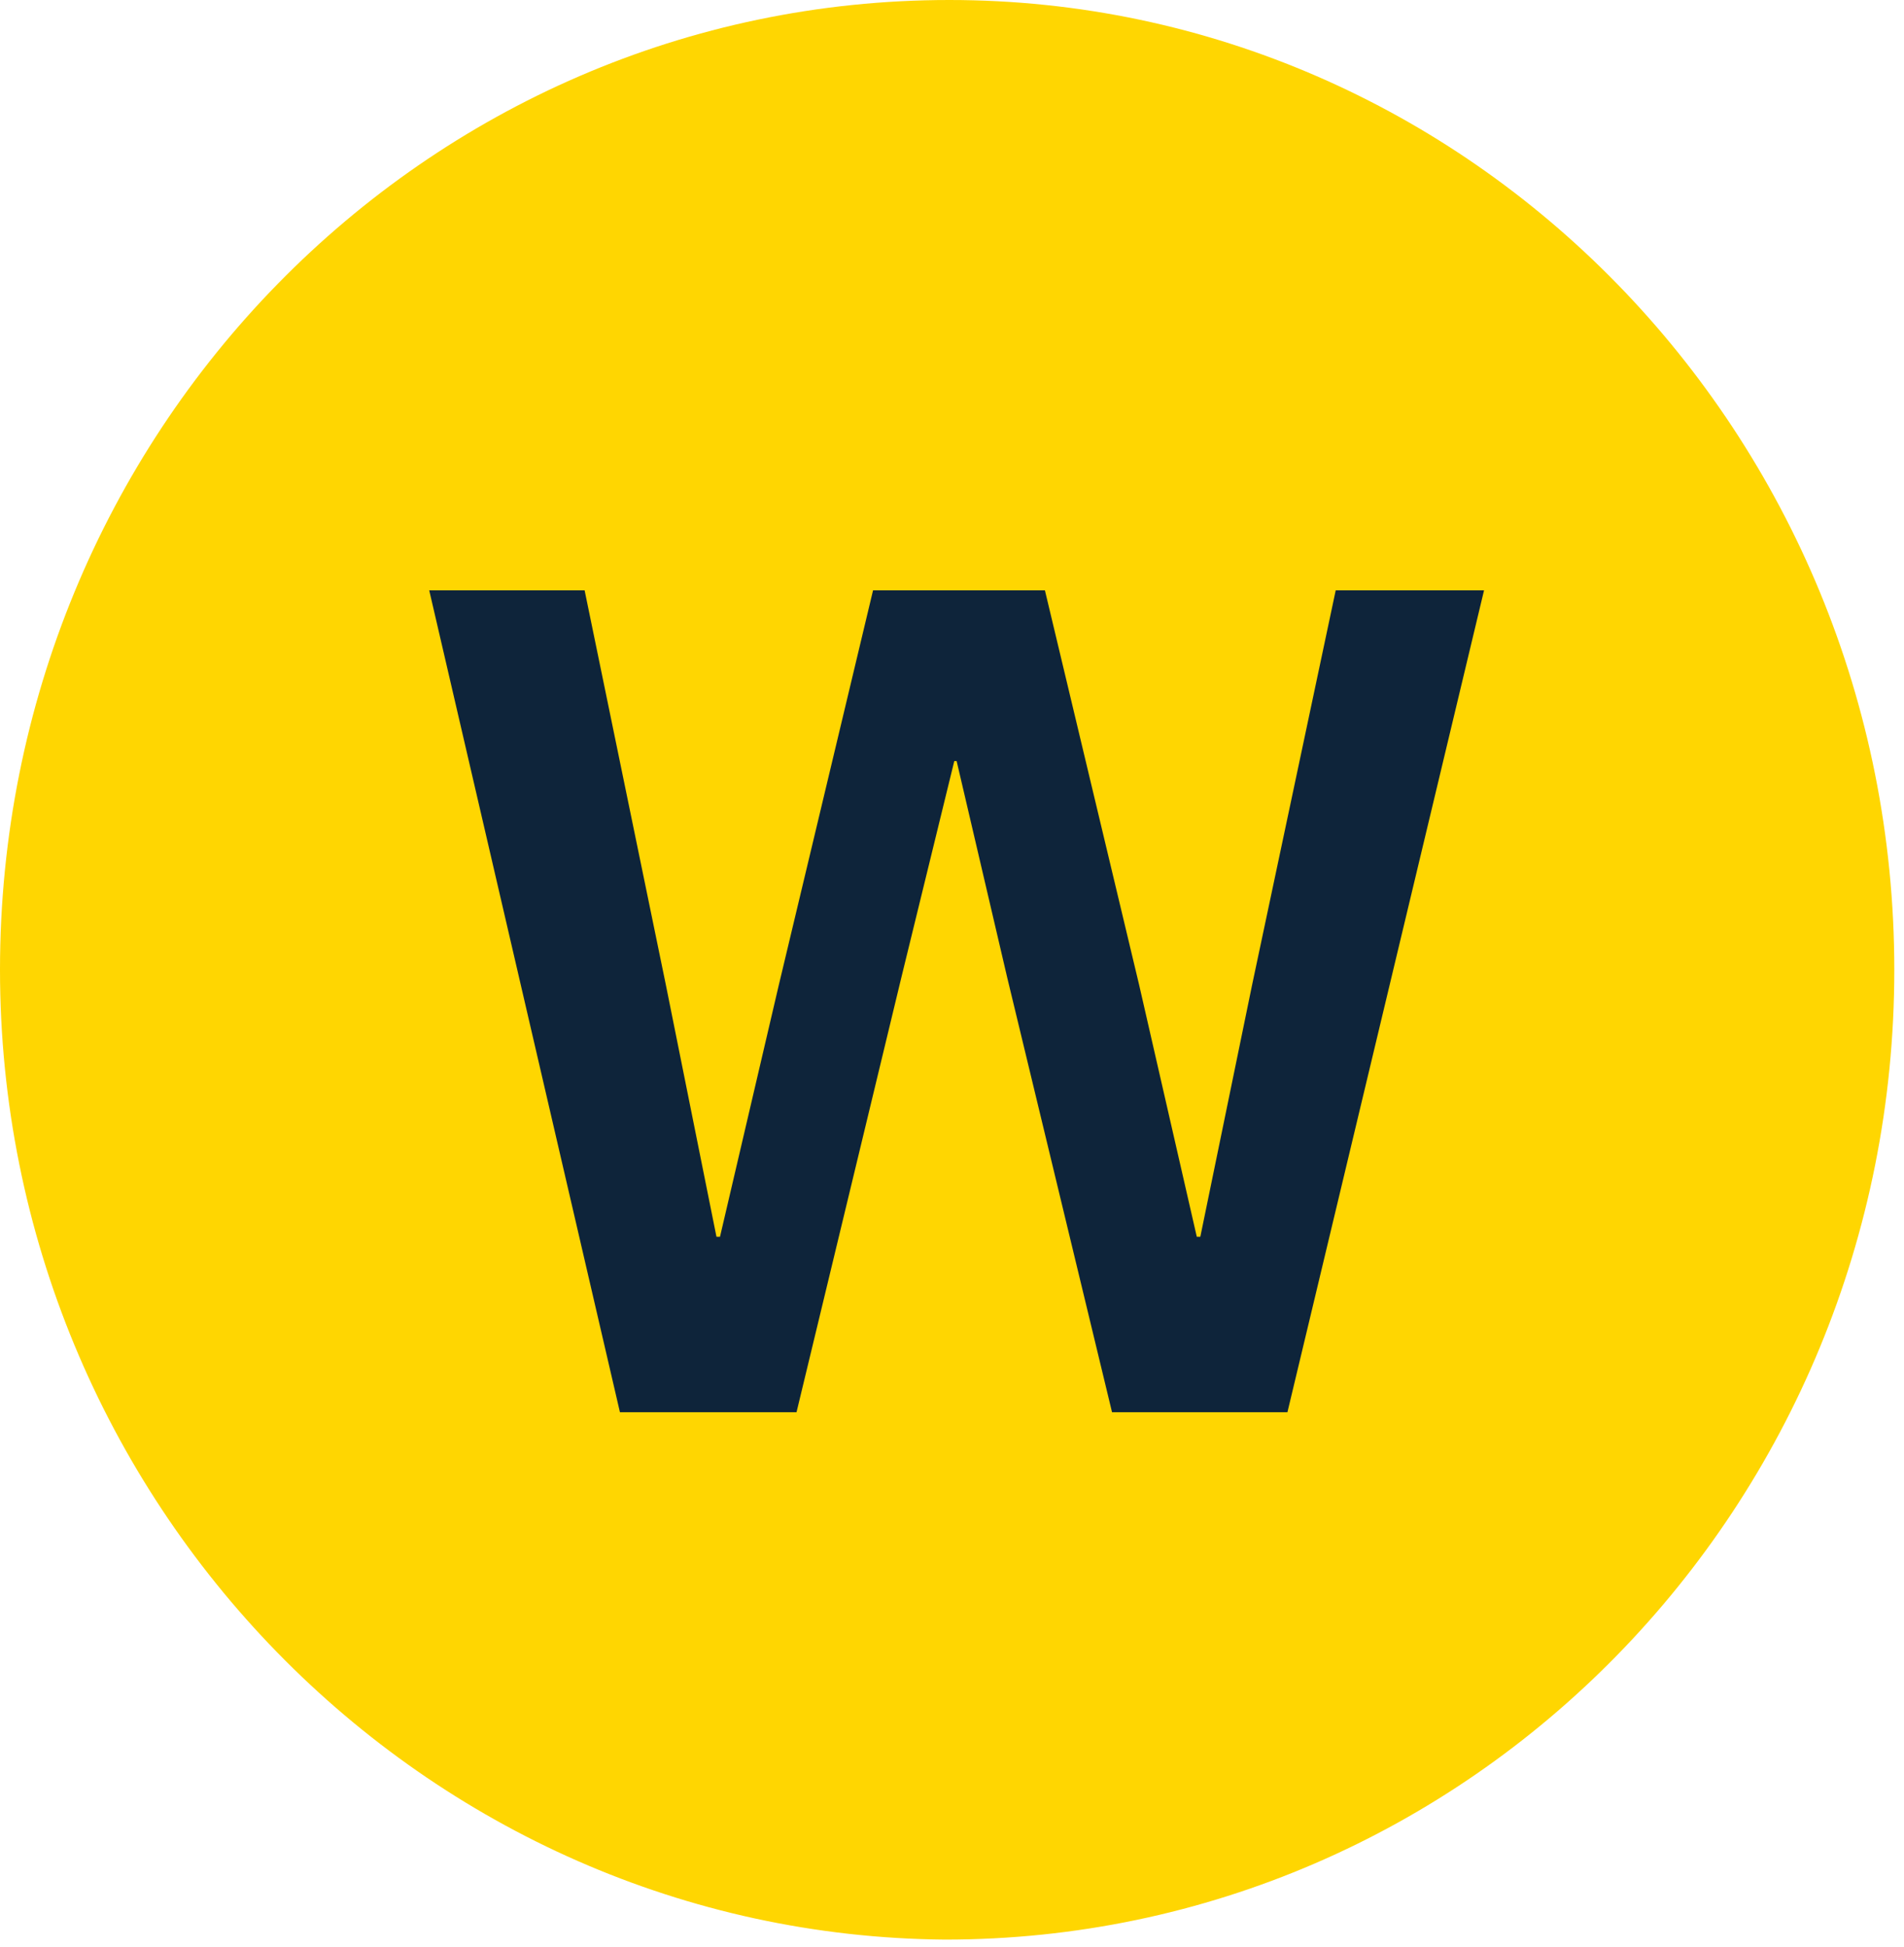
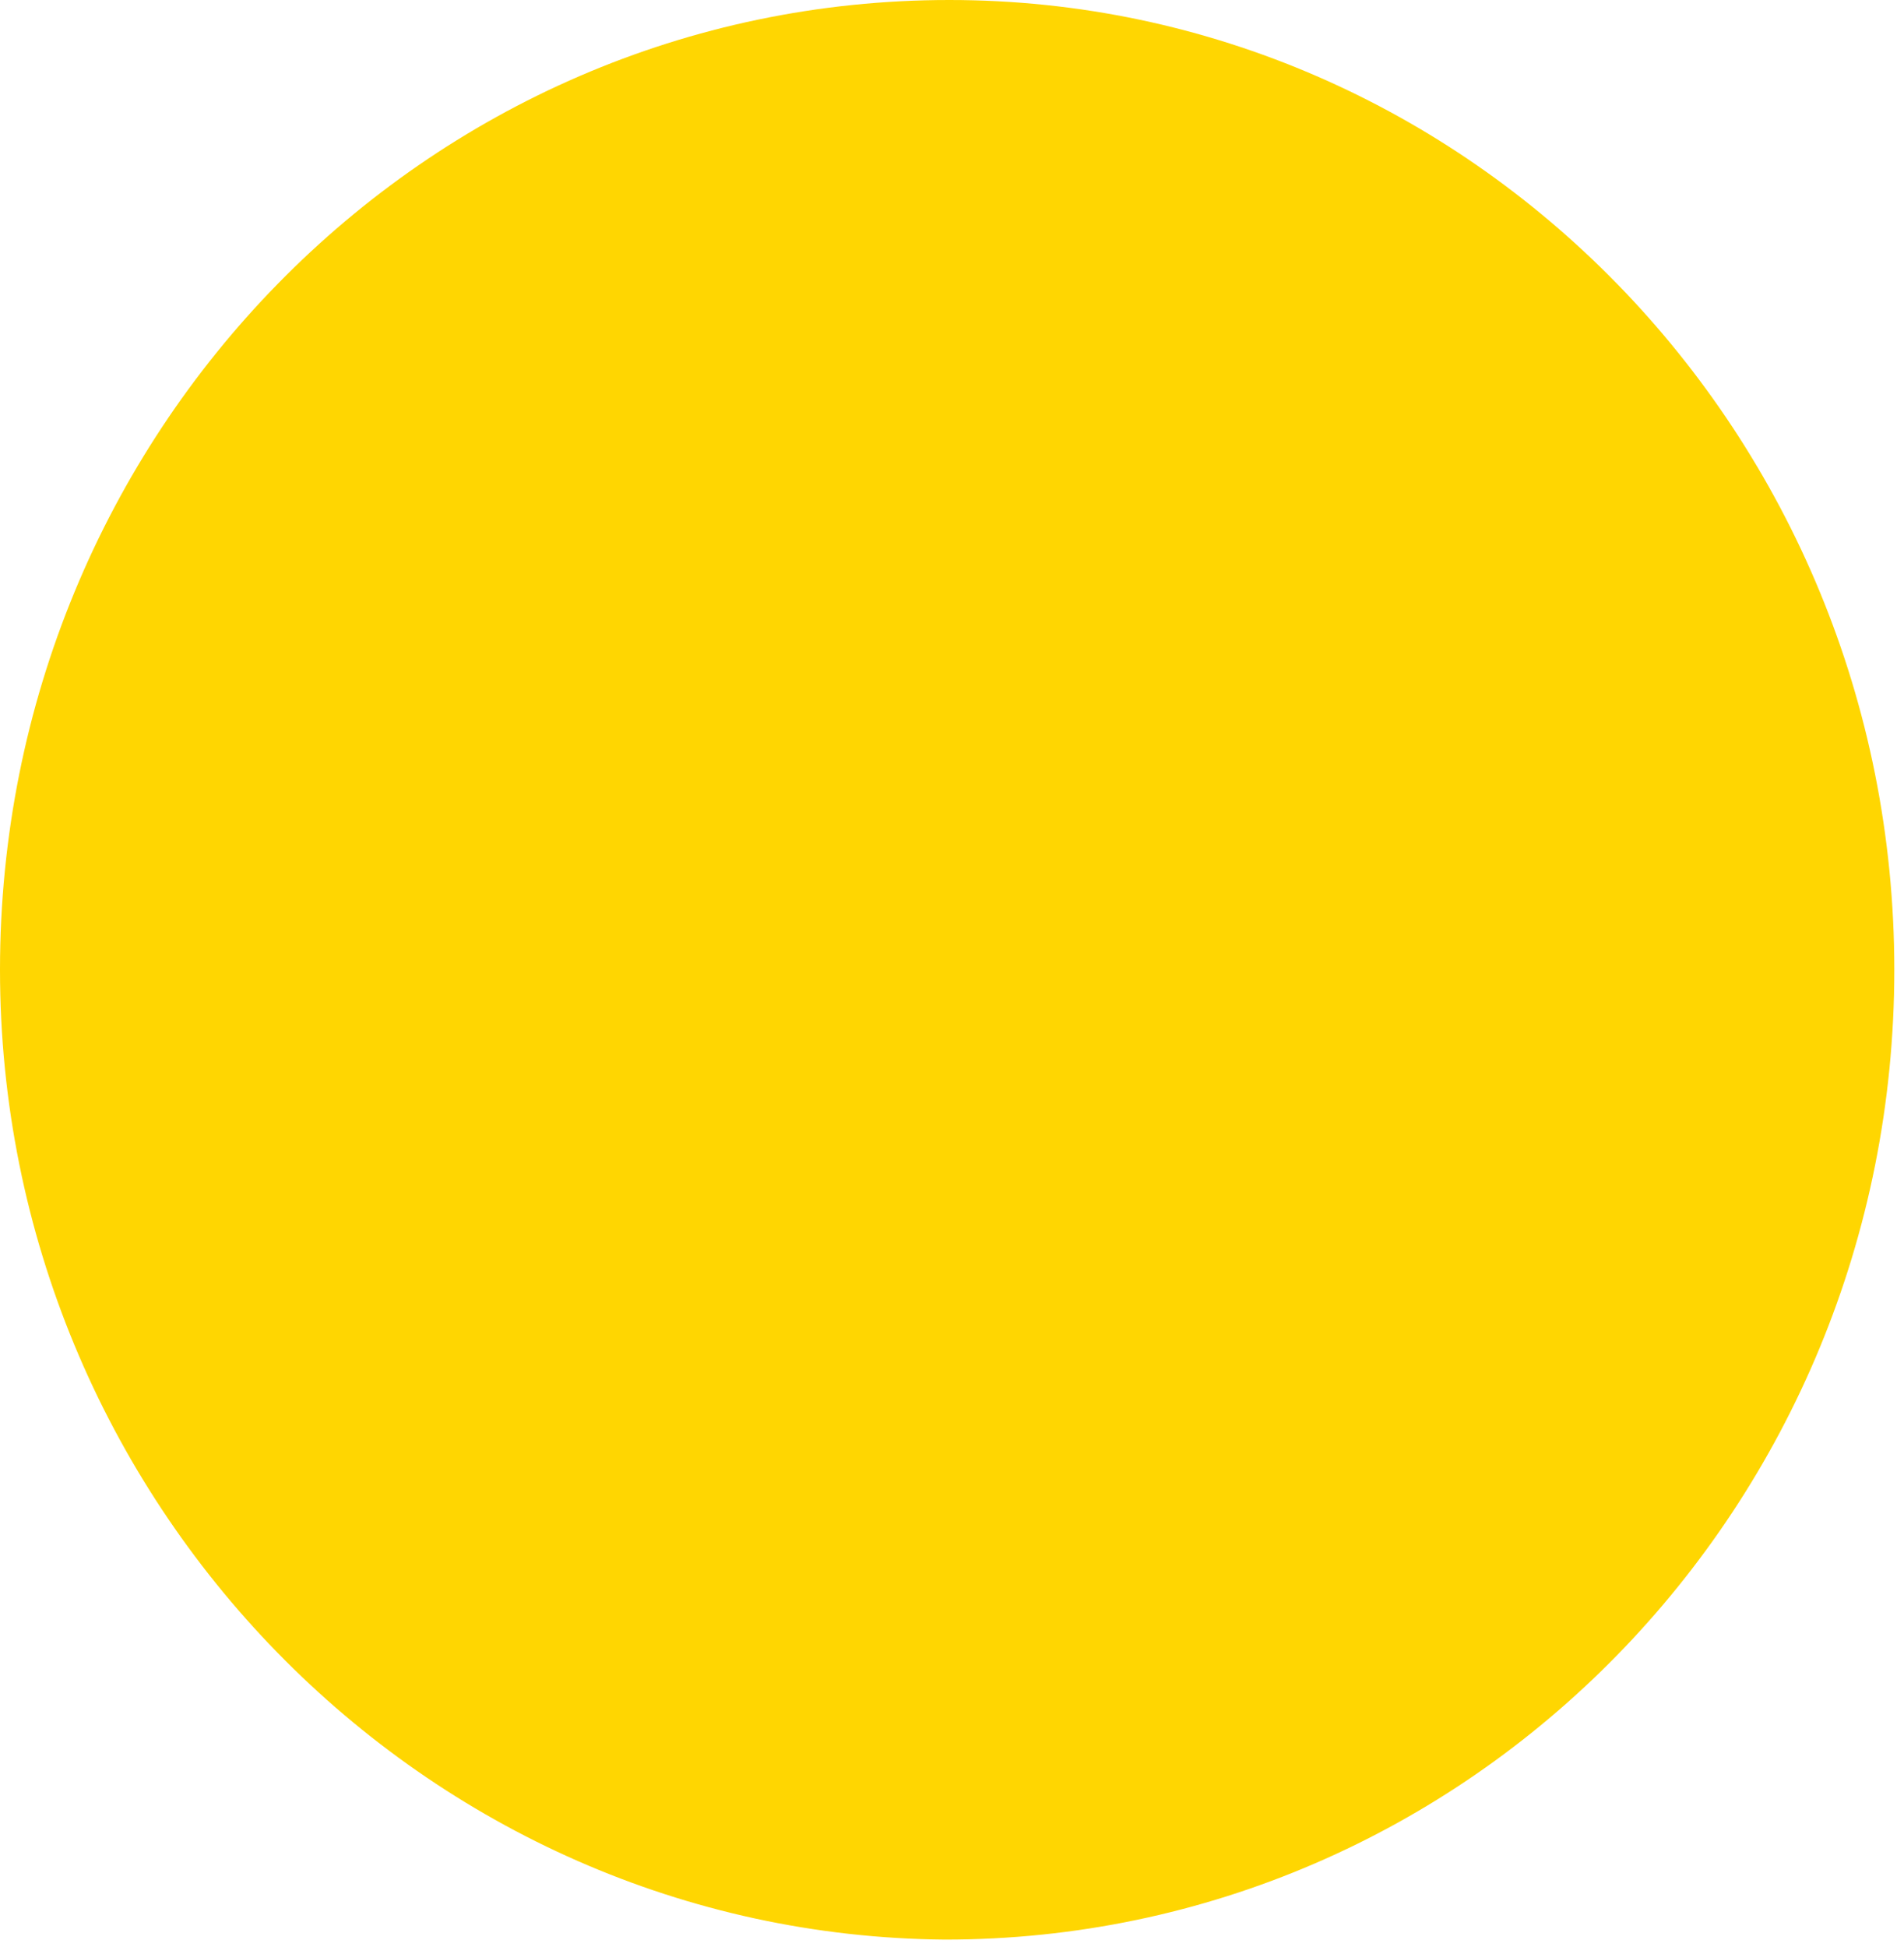
<svg xmlns="http://www.w3.org/2000/svg" width="178" height="182" viewBox="0 0 178 182" fill="none">
  <path d="M177.094 90.648C177.094 140.776 137.422 181.296 88.343 181.296C39.672 180.878 0 140.358 0 90.648C0 40.52 39.672 0 88.752 0C137.422 0 177.094 40.52 177.094 90.648Z" fill="#FFD601" />
-   <path d="M57.956 132L40.127 55.179H54.654L62.248 92.049L66.981 115.601H67.311L72.814 92.049L81.619 55.179H97.687L106.492 92.049L111.885 115.601H112.215L117.058 92.049L124.872 55.179H138.739L120.359 132H103.961L94.165 91.388L89.433 71.138H89.213L84.26 91.388L74.465 132H57.956Z" fill="#0E243A" />
</svg>